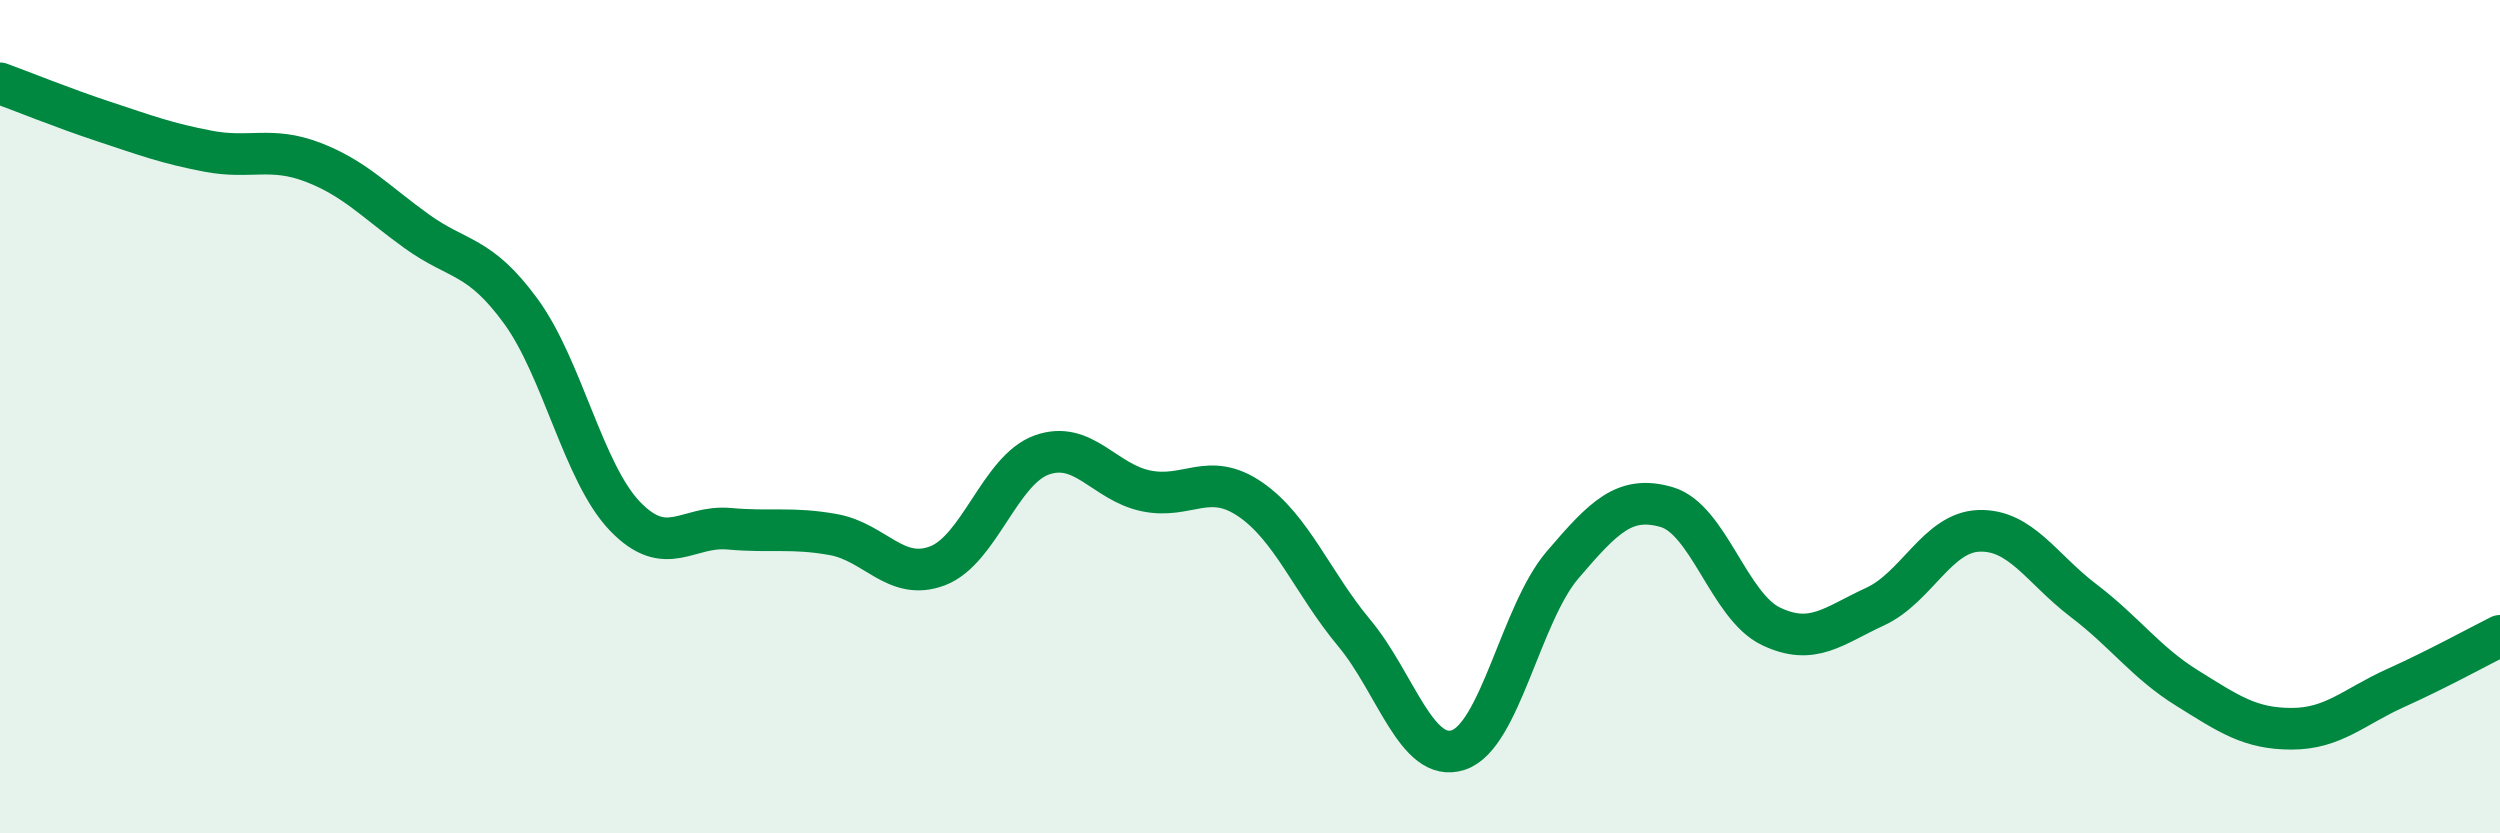
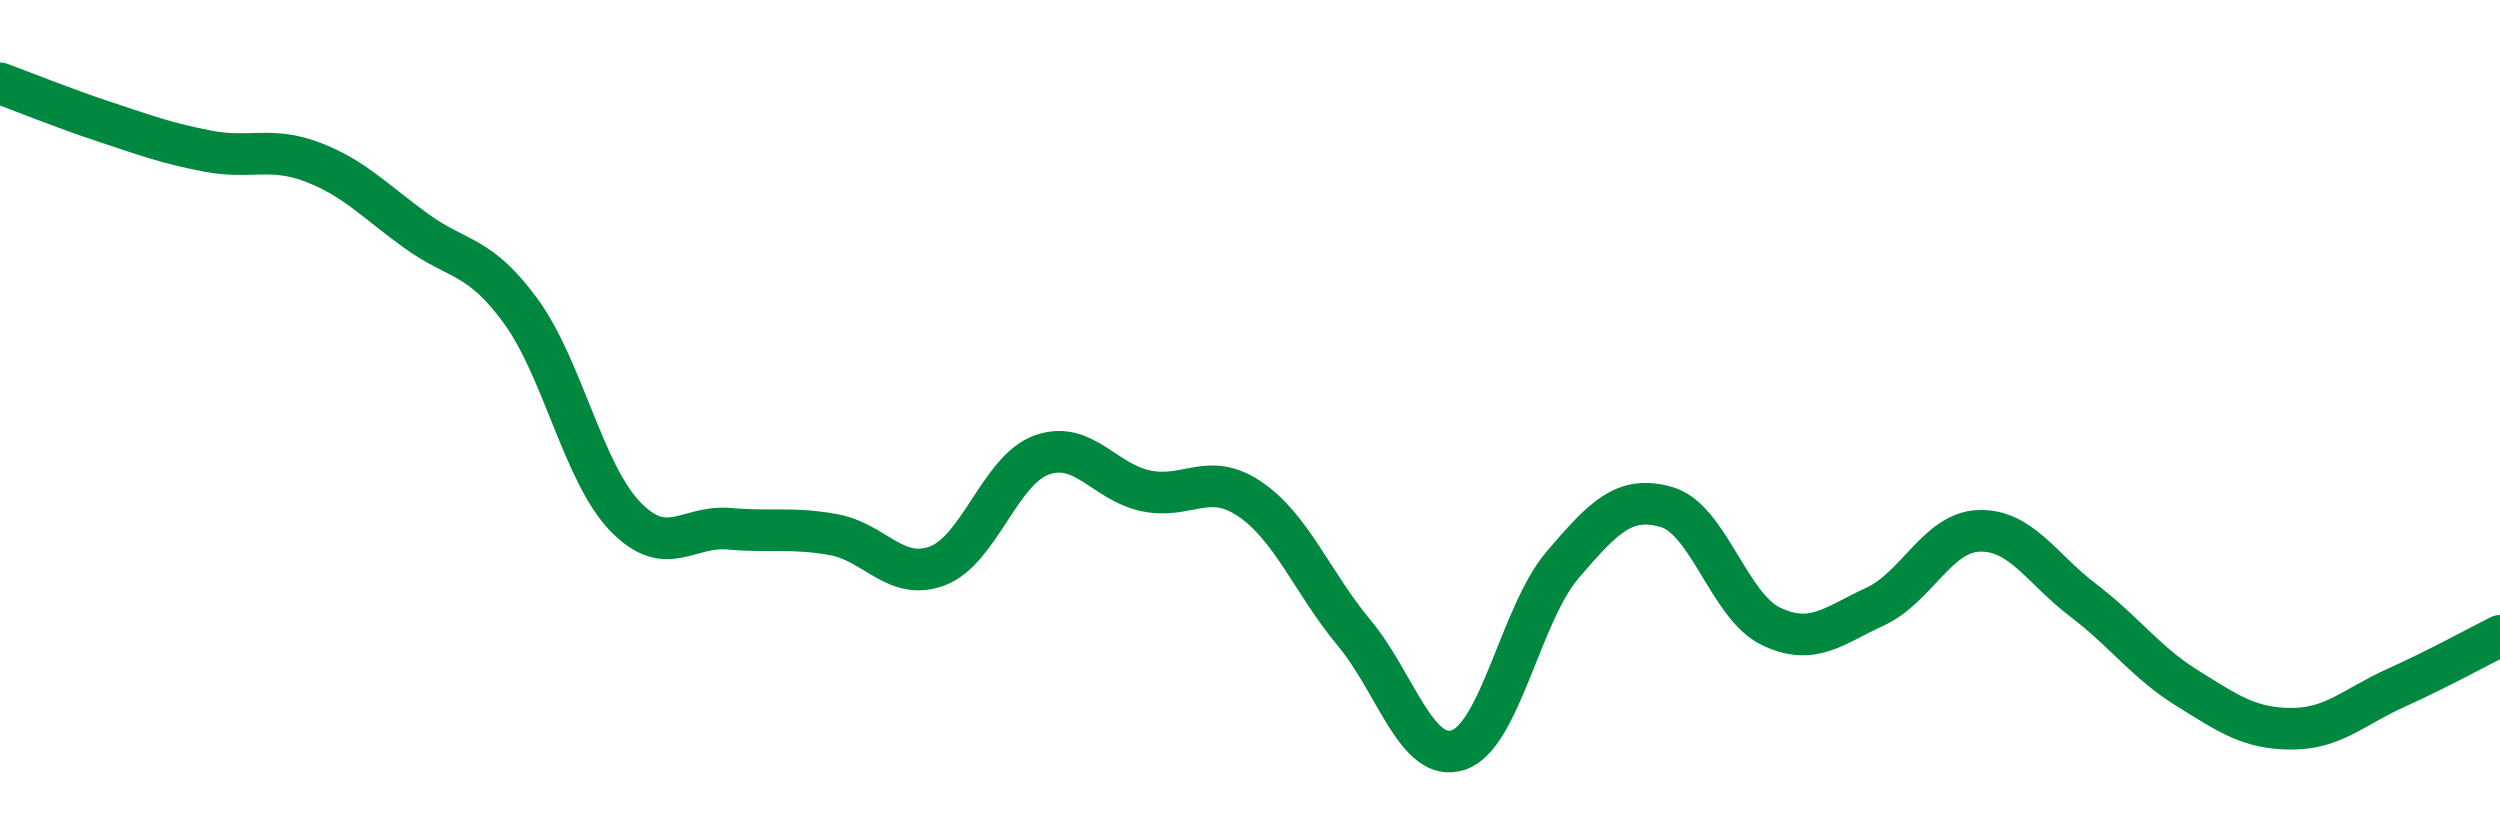
<svg xmlns="http://www.w3.org/2000/svg" width="60" height="20" viewBox="0 0 60 20">
-   <path d="M 0,2 C 0.5,2.18 1.5,2.59 2.5,2.92 C 3.5,3.25 4,3.44 5,3.63 C 6,3.82 6.5,3.51 7.5,3.89 C 8.5,4.27 9,4.83 10,5.55 C 11,6.27 11.5,6.1 12.5,7.47 C 13.5,8.84 14,11.35 15,12.39 C 16,13.43 16.5,12.6 17.5,12.69 C 18.5,12.78 19,12.65 20,12.83 C 21,13.01 21.5,13.96 22.5,13.58 C 23.5,13.2 24,11.28 25,10.92 C 26,10.56 26.5,11.57 27.5,11.78 C 28.5,11.99 29,11.3 30,11.98 C 31,12.66 31.5,13.99 32.5,15.19 C 33.5,16.39 34,18.33 35,18 C 36,17.67 36.5,14.73 37.5,13.56 C 38.5,12.39 39,11.88 40,12.17 C 41,12.46 41.5,14.55 42.5,15.03 C 43.5,15.51 44,15.02 45,14.56 C 46,14.1 46.5,12.77 47.5,12.74 C 48.5,12.71 49,13.65 50,14.41 C 51,15.17 51.5,15.9 52.5,16.52 C 53.5,17.14 54,17.49 55,17.49 C 56,17.49 56.5,16.96 57.5,16.51 C 58.5,16.06 59.5,15.51 60,15.26L60 20L0 20Z" fill="#008740" opacity="0.1" stroke-linecap="round" stroke-linejoin="round" />
  <path d="M 0,2 C 0.5,2.18 1.5,2.59 2.5,2.92 C 3.5,3.25 4,3.44 5,3.63 C 6,3.82 6.5,3.51 7.5,3.89 C 8.5,4.27 9,4.83 10,5.55 C 11,6.27 11.5,6.1 12.5,7.47 C 13.5,8.84 14,11.35 15,12.39 C 16,13.43 16.5,12.6 17.5,12.69 C 18.5,12.78 19,12.65 20,12.83 C 21,13.01 21.5,13.96 22.5,13.58 C 23.5,13.2 24,11.28 25,10.92 C 26,10.56 26.5,11.57 27.5,11.78 C 28.5,11.99 29,11.3 30,11.98 C 31,12.66 31.5,13.99 32.5,15.19 C 33.5,16.39 34,18.33 35,18 C 36,17.67 36.5,14.73 37.5,13.56 C 38.5,12.39 39,11.88 40,12.17 C 41,12.46 41.5,14.55 42.5,15.03 C 43.5,15.51 44,15.02 45,14.56 C 46,14.1 46.5,12.77 47.5,12.74 C 48.5,12.71 49,13.65 50,14.41 C 51,15.17 51.5,15.9 52.5,16.52 C 53.5,17.14 54,17.49 55,17.49 C 56,17.49 56.5,16.96 57.5,16.51 C 58.5,16.06 59.5,15.51 60,15.26" stroke="#008740" stroke-width="1" fill="none" stroke-linecap="round" stroke-linejoin="round" />
</svg>